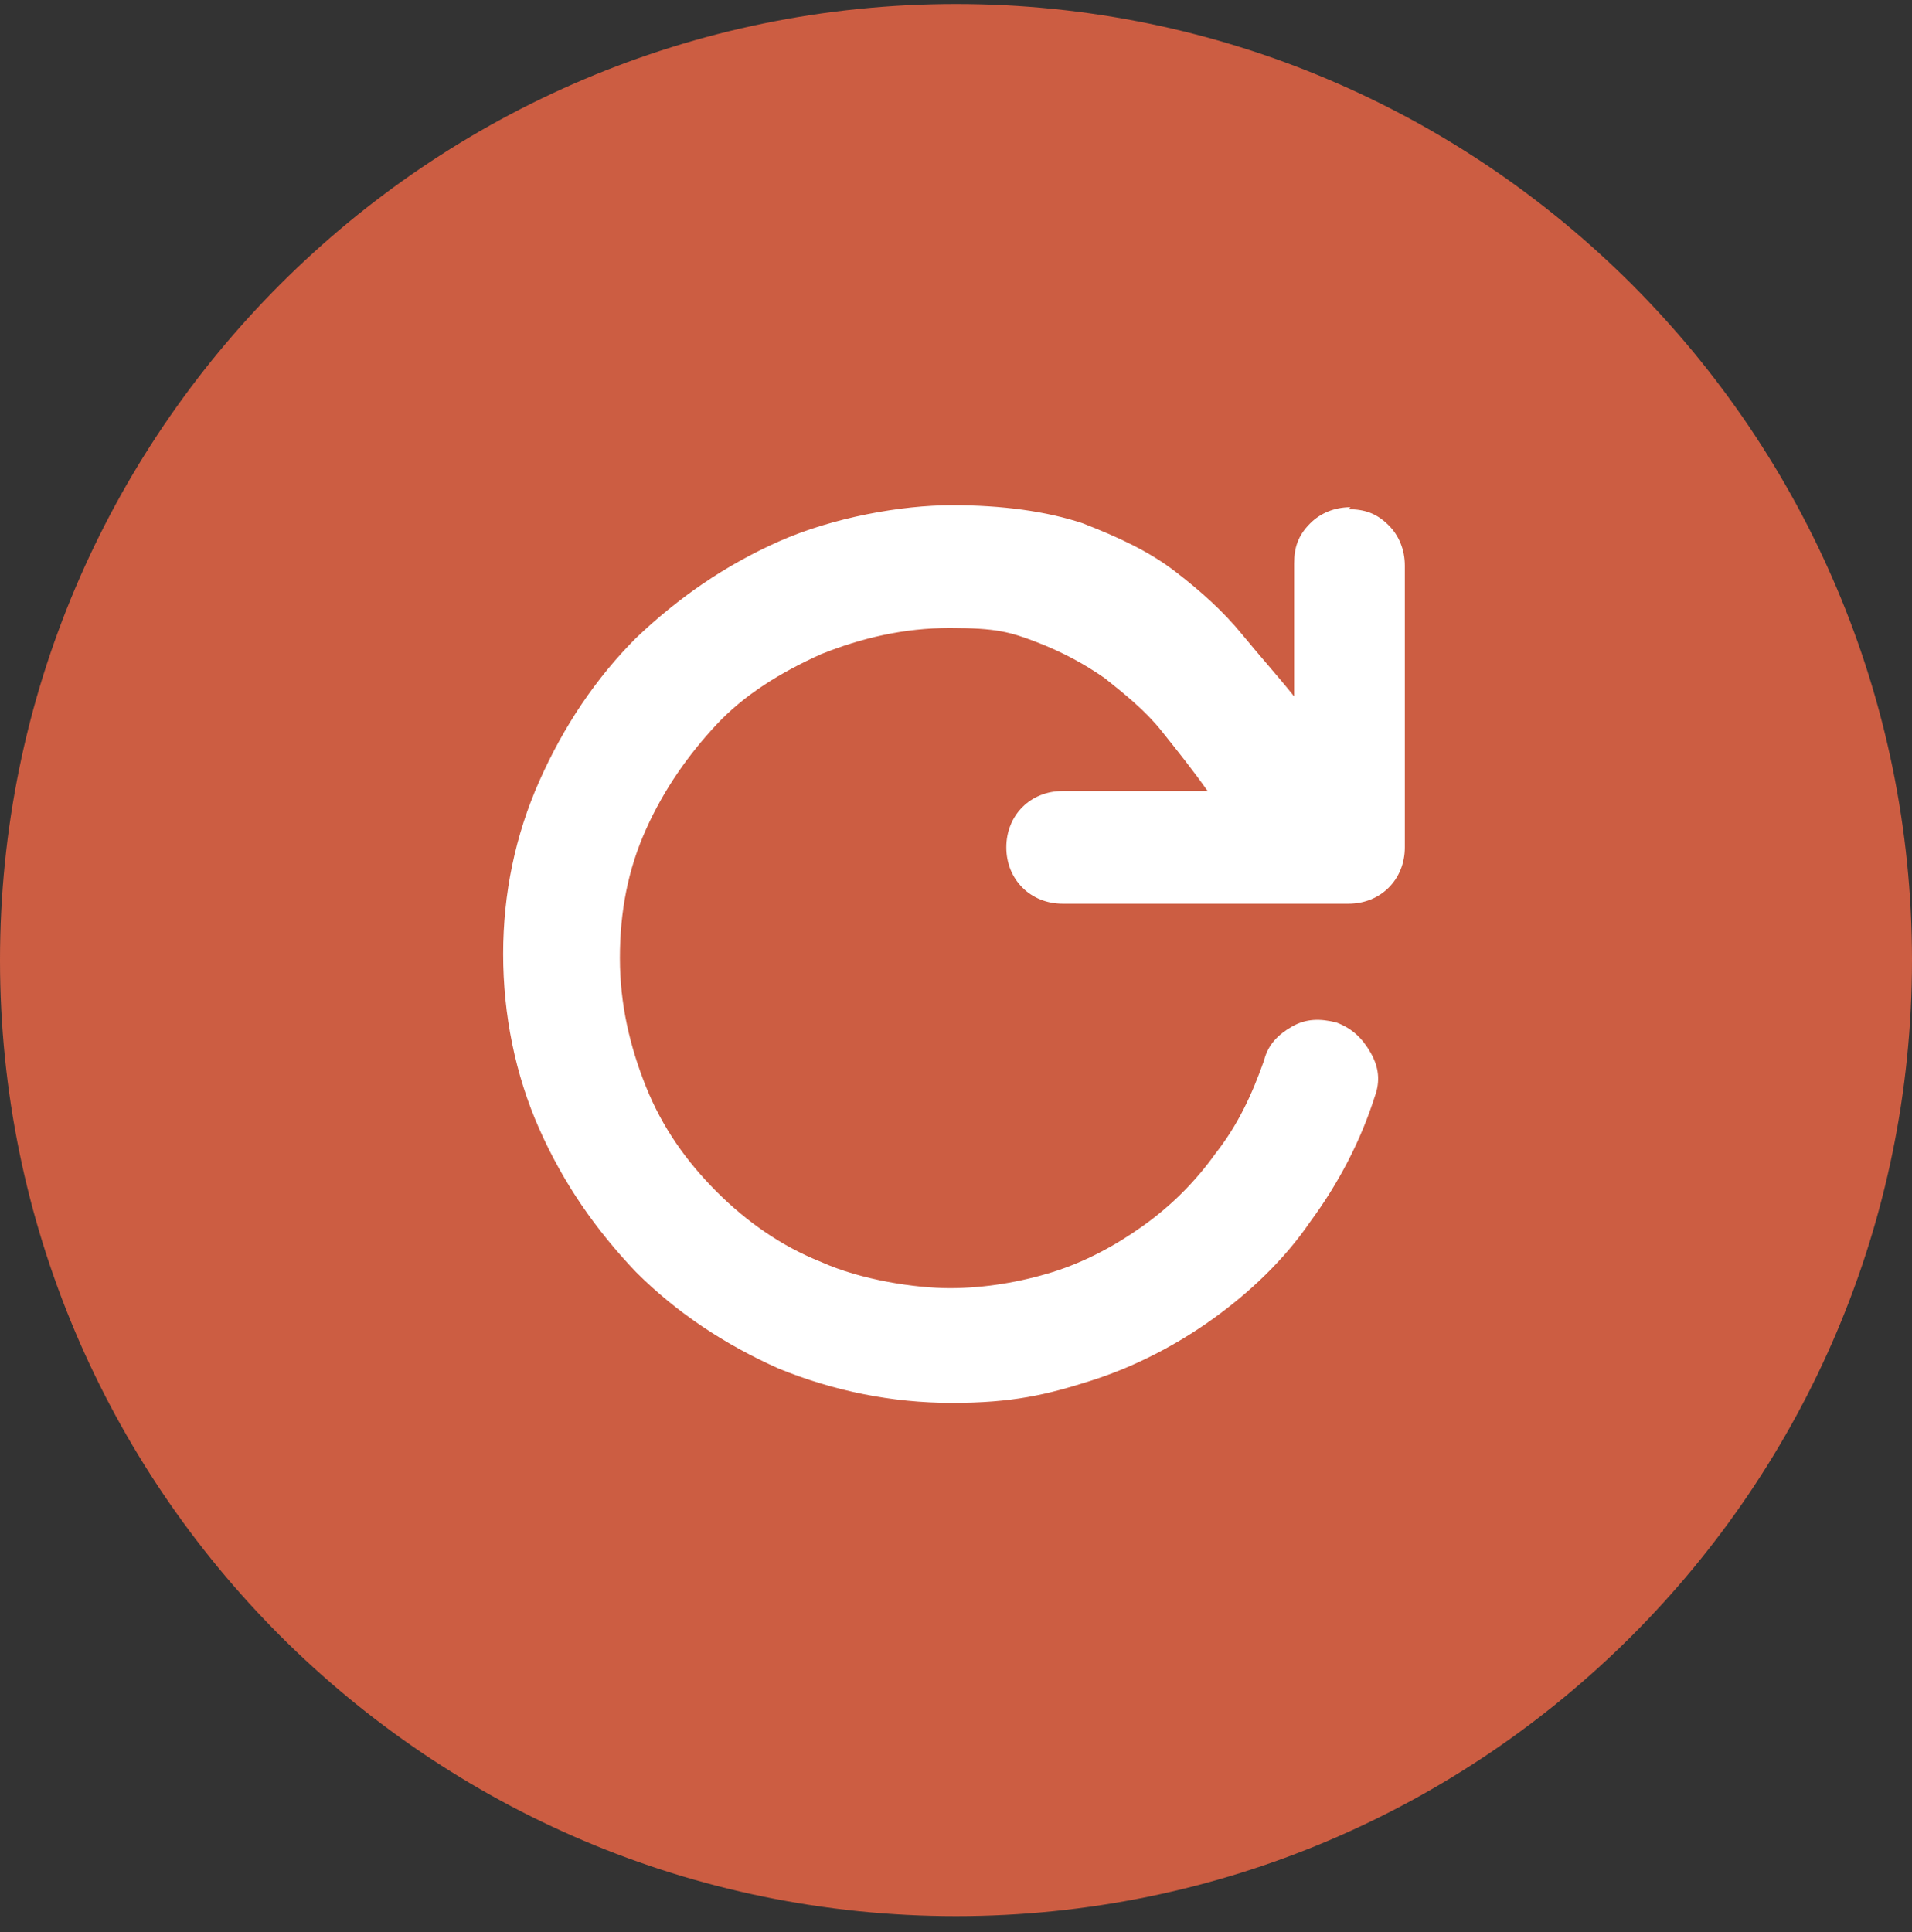
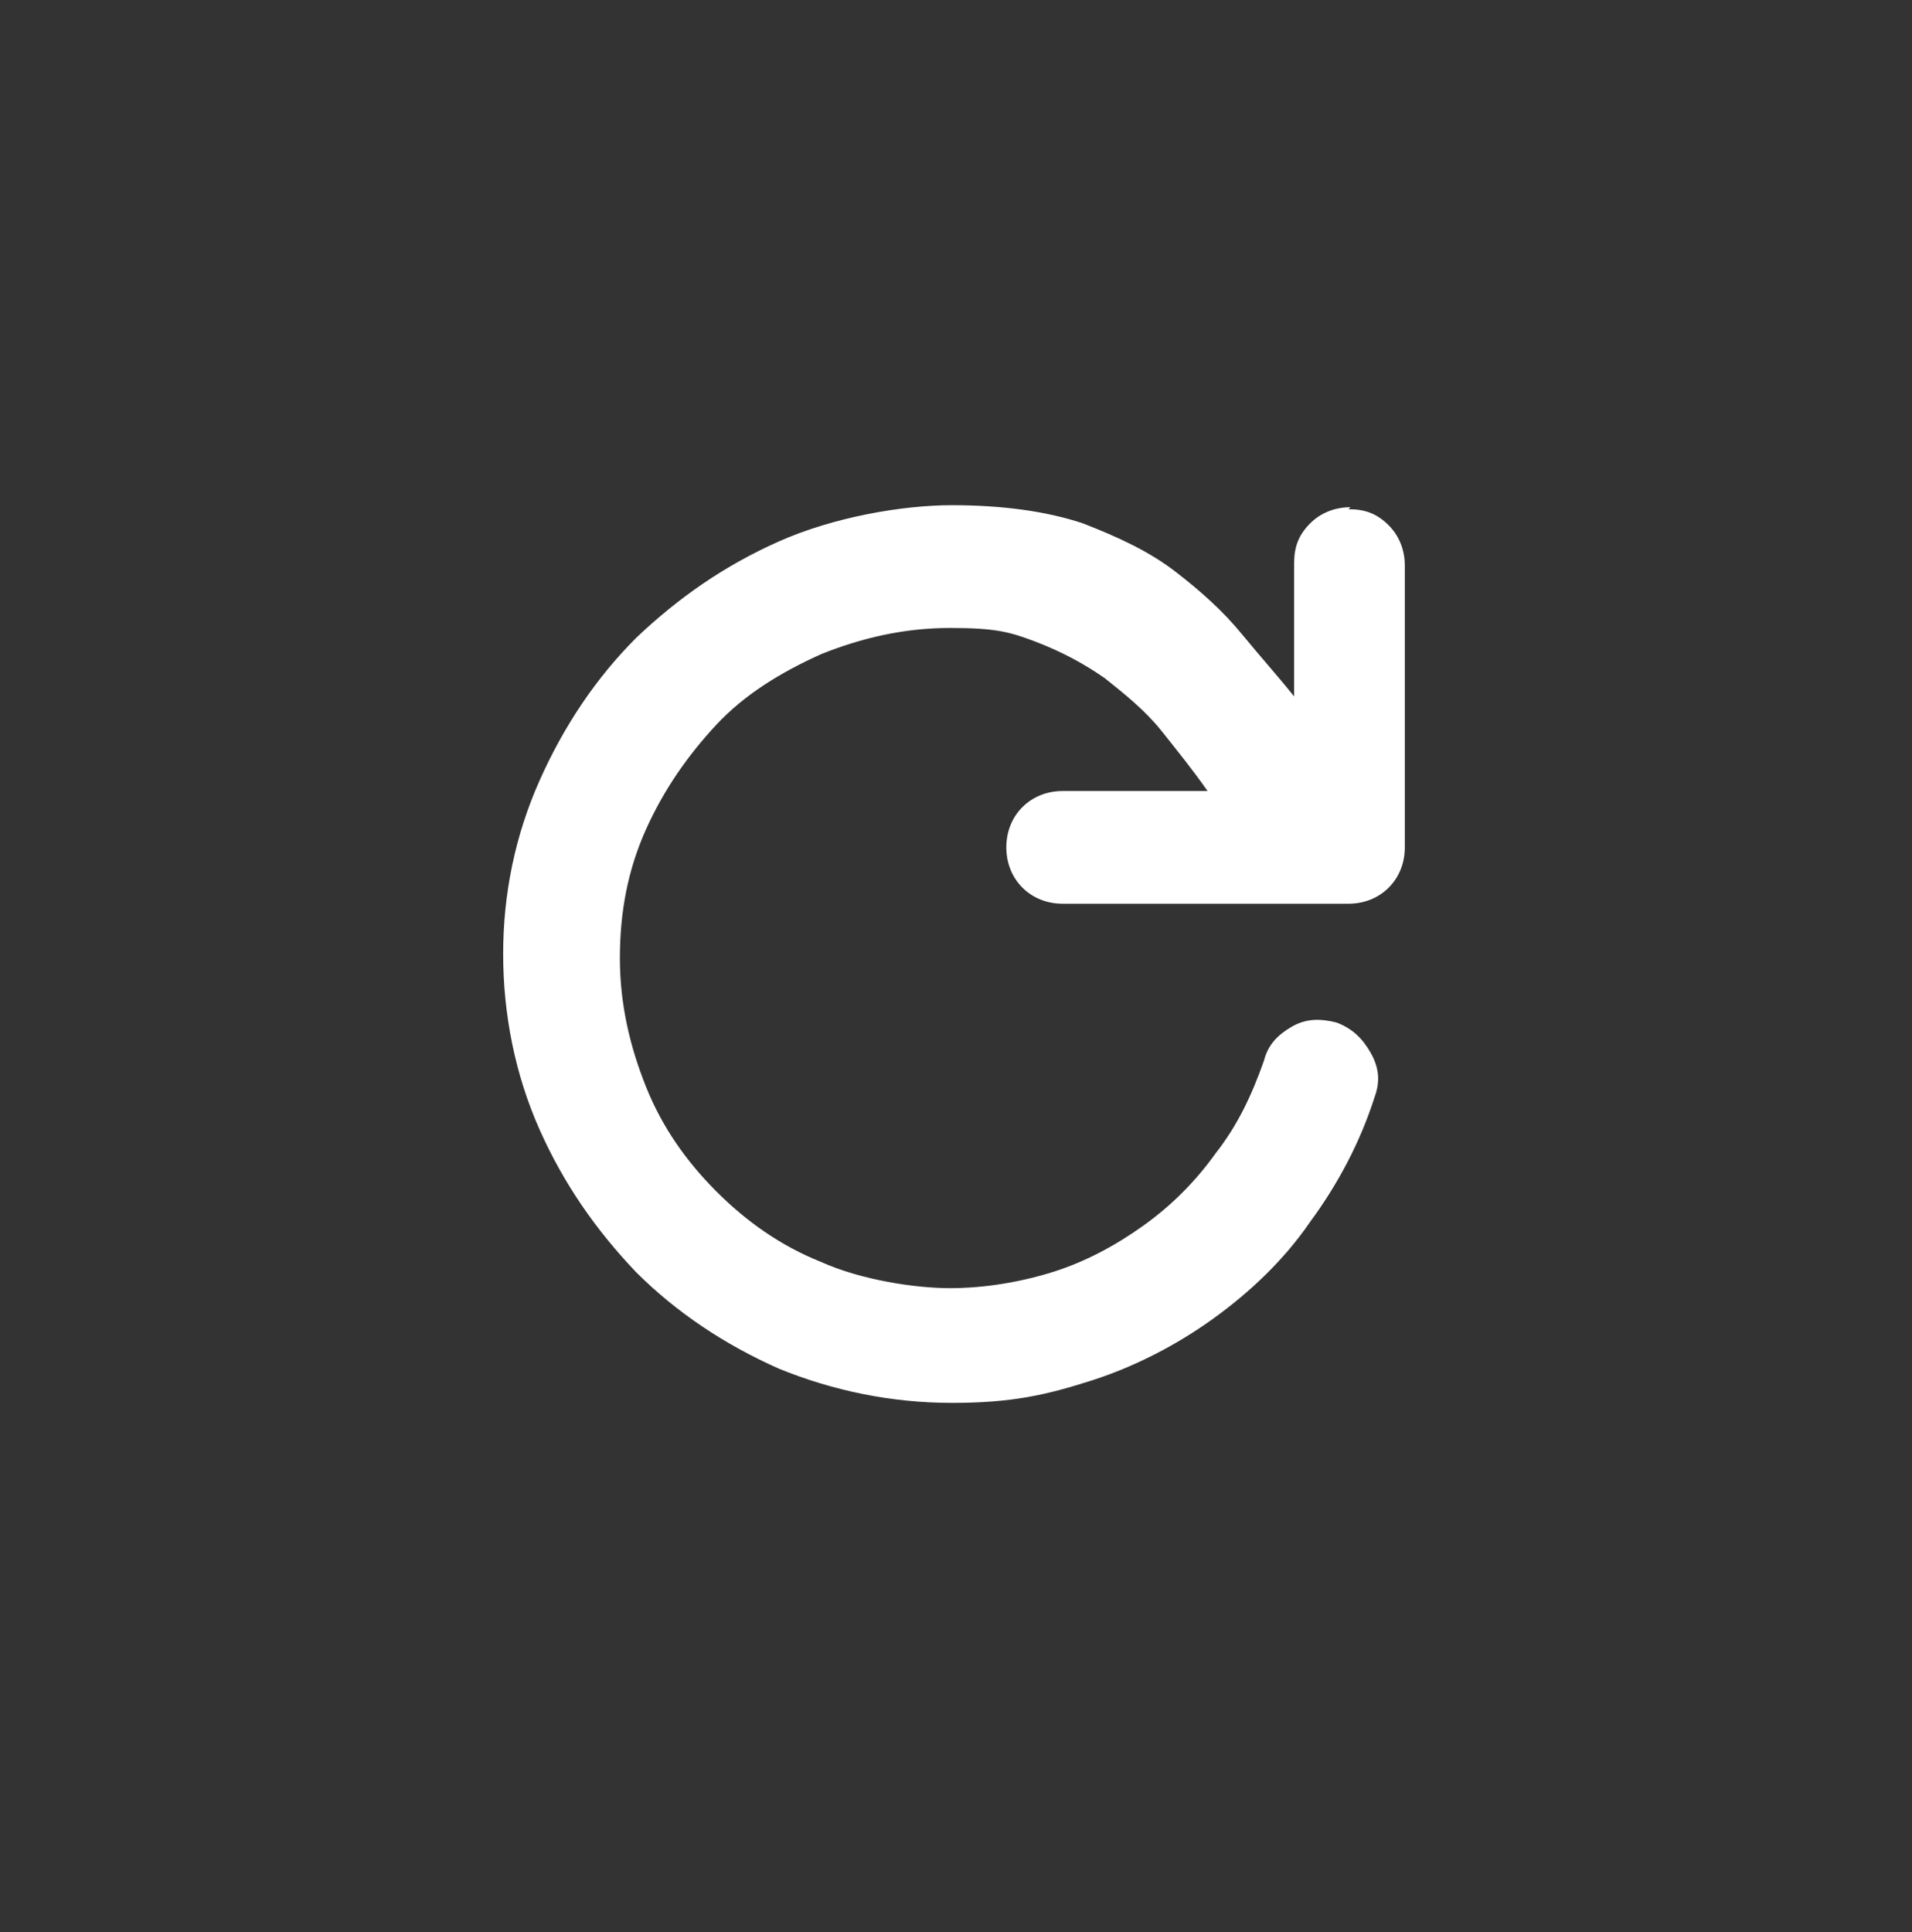
<svg xmlns="http://www.w3.org/2000/svg" version="1.1" viewBox="0 0 95 96">
  <rect x="0" y="0" width="95" height="96" fill="#333333" stroke="none" />
  <defs>
    <style>
      .cls-1 {
        fill: #cc5d42;
      }

      .cls-2 {
        fill: #fff;
      }
    </style>
  </defs>
  <g>
    <g id="Layer_1">
      <g id="Layer_1-2" data-name="Layer_1">
-         <path class="cls-1" d="M47.5.2h0c26.2,0,47.5,21.3,47.5,47.5h0c0,26.2-21.3,47.5-47.5,47.5h0C21.3,95.2,0,73.9,0,47.7h0C0,21.5,21.3.2,47.5.2Z" />
        <path class="cls-2" d="M67.1,25.2c-.8,0-1.5.3-2,.8-.6.6-.8,1.2-.8,2v6.6c-.8-1-1.7-2-2.6-3.1-.9-1.1-2-2.1-3.3-3.1s-2.8-1.7-4.6-2.4c-1.8-.6-4-.9-6.5-.9s-5.9.6-8.6,1.8c-2.7,1.2-5,2.8-7.1,4.8-2,2-3.6,4.4-4.8,7.1-1.2,2.7-1.8,5.6-1.8,8.6s.6,6,1.8,8.7c1.2,2.7,2.8,5,4.8,7.1,2,2,4.4,3.6,7.1,4.8,2.7,1.1,5.6,1.7,8.6,1.7s4.7-.4,6.9-1.1,4.3-1.8,6.1-3.1c1.8-1.3,3.5-2.9,4.8-4.8,1.4-1.9,2.5-4,3.2-6.2.3-.8.2-1.5-.2-2.2-.4-.7-.9-1.2-1.7-1.5-.8-.2-1.5-.2-2.2.2-.7.4-1.2.9-1.4,1.7-.6,1.7-1.3,3.2-2.4,4.6-1,1.4-2.2,2.6-3.6,3.6-1.4,1-2.9,1.8-4.5,2.3s-3.4.8-5.1.8-4.4-.4-6.4-1.3c-2-.8-3.7-2-5.2-3.5s-2.7-3.2-3.5-5.2-1.3-4.1-1.3-6.4.4-4.4,1.3-6.4c.9-2,2.1-3.7,3.5-5.2s3.2-2.6,5.2-3.5c2-.8,4.1-1.3,6.4-1.3s3,.2,4.3.7,2.4,1.1,3.4,1.8c1,.8,2,1.6,2.8,2.6s1.6,2,2.3,3h-7.2c-.8,0-1.5.3-2,.8s-.8,1.2-.8,2,.3,1.5.8,2,1.2.8,2,.8h14.2c.8,0,1.5-.3,2-.8s.8-1.2.8-2v-14c0-.8-.3-1.5-.8-2-.6-.6-1.2-.8-2-.8h0Z" />
      </g>
    </g>
  </g>
</svg>